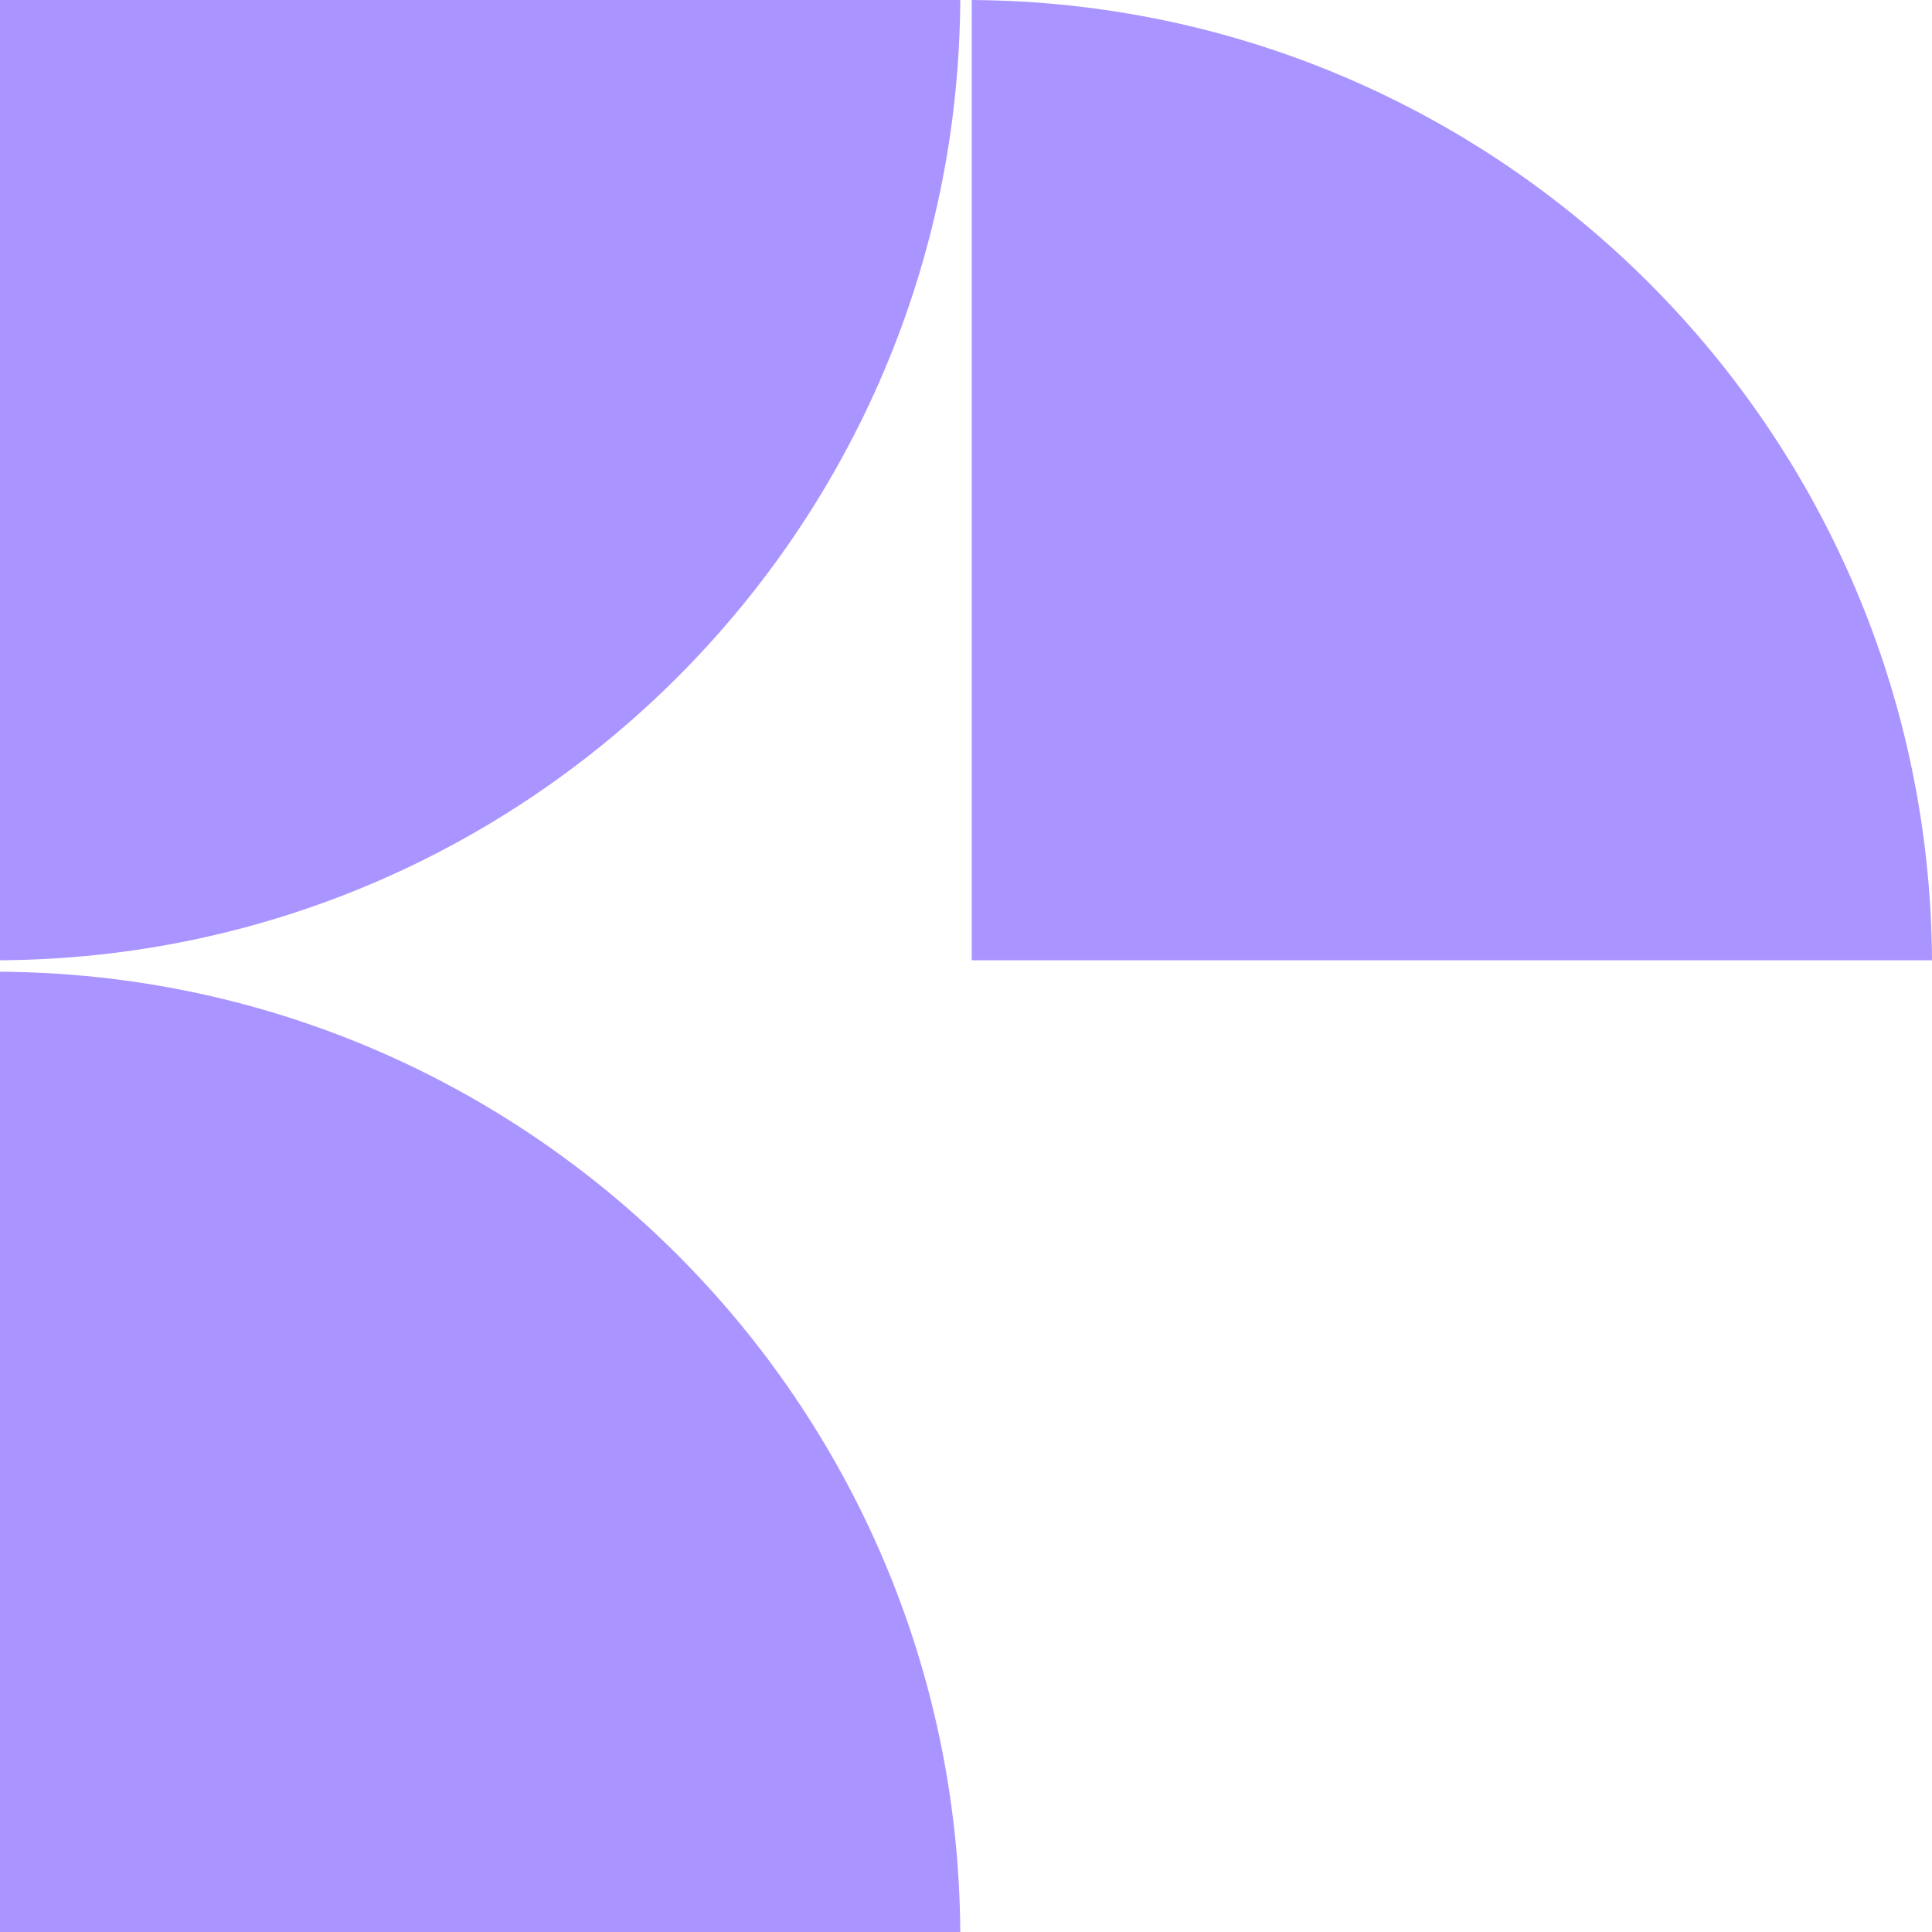
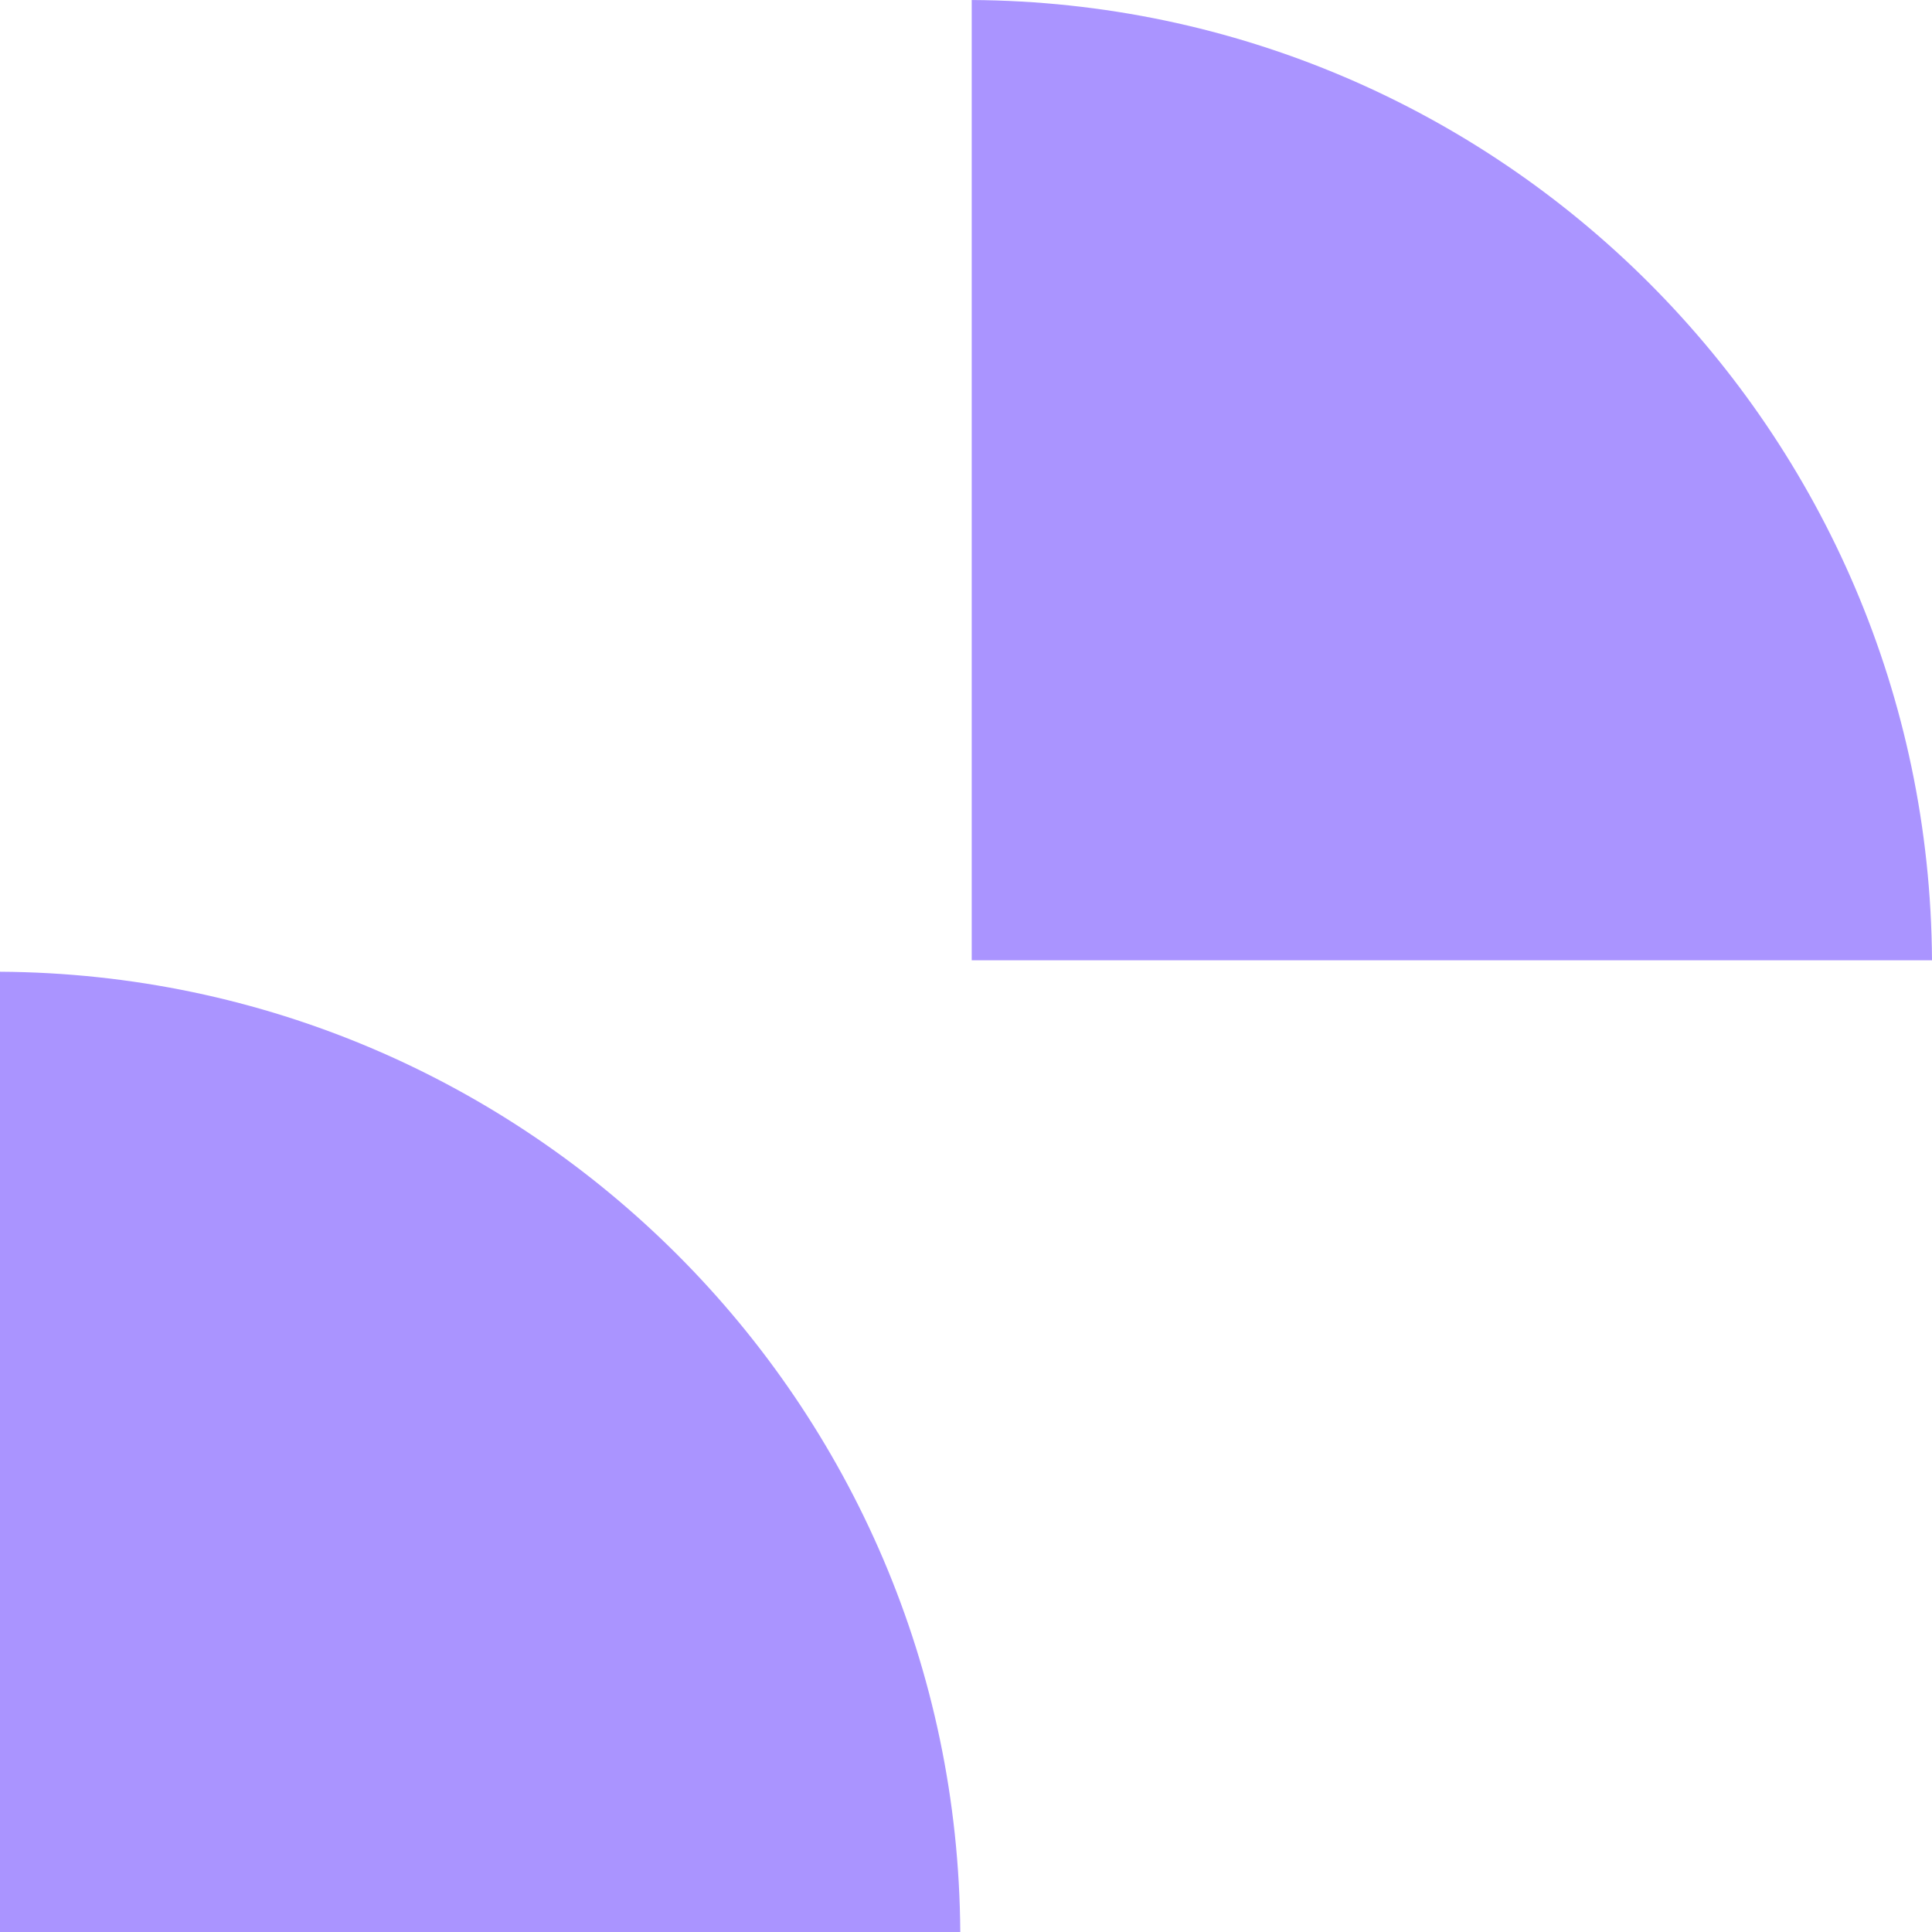
<svg xmlns="http://www.w3.org/2000/svg" width="322" height="322" viewBox="0 0 322 322" fill="none">
-   <path d="M0 0H160.045C159.534 88.146 88.146 159.533 0 160.044V0ZM0 161.956C88.146 162.466 159.534 233.854 160.045 322H0V161.956ZM161.955 0.003C250.1 0.514 321.489 71.901 322 160.047H161.955V0.003Z" fill="#AA94FF" />
+   <path d="M0 0H160.045V0ZM0 161.956C88.146 162.466 159.534 233.854 160.045 322H0V161.956ZM161.955 0.003C250.1 0.514 321.489 71.901 322 160.047H161.955V0.003Z" fill="#AA94FF" />
</svg>